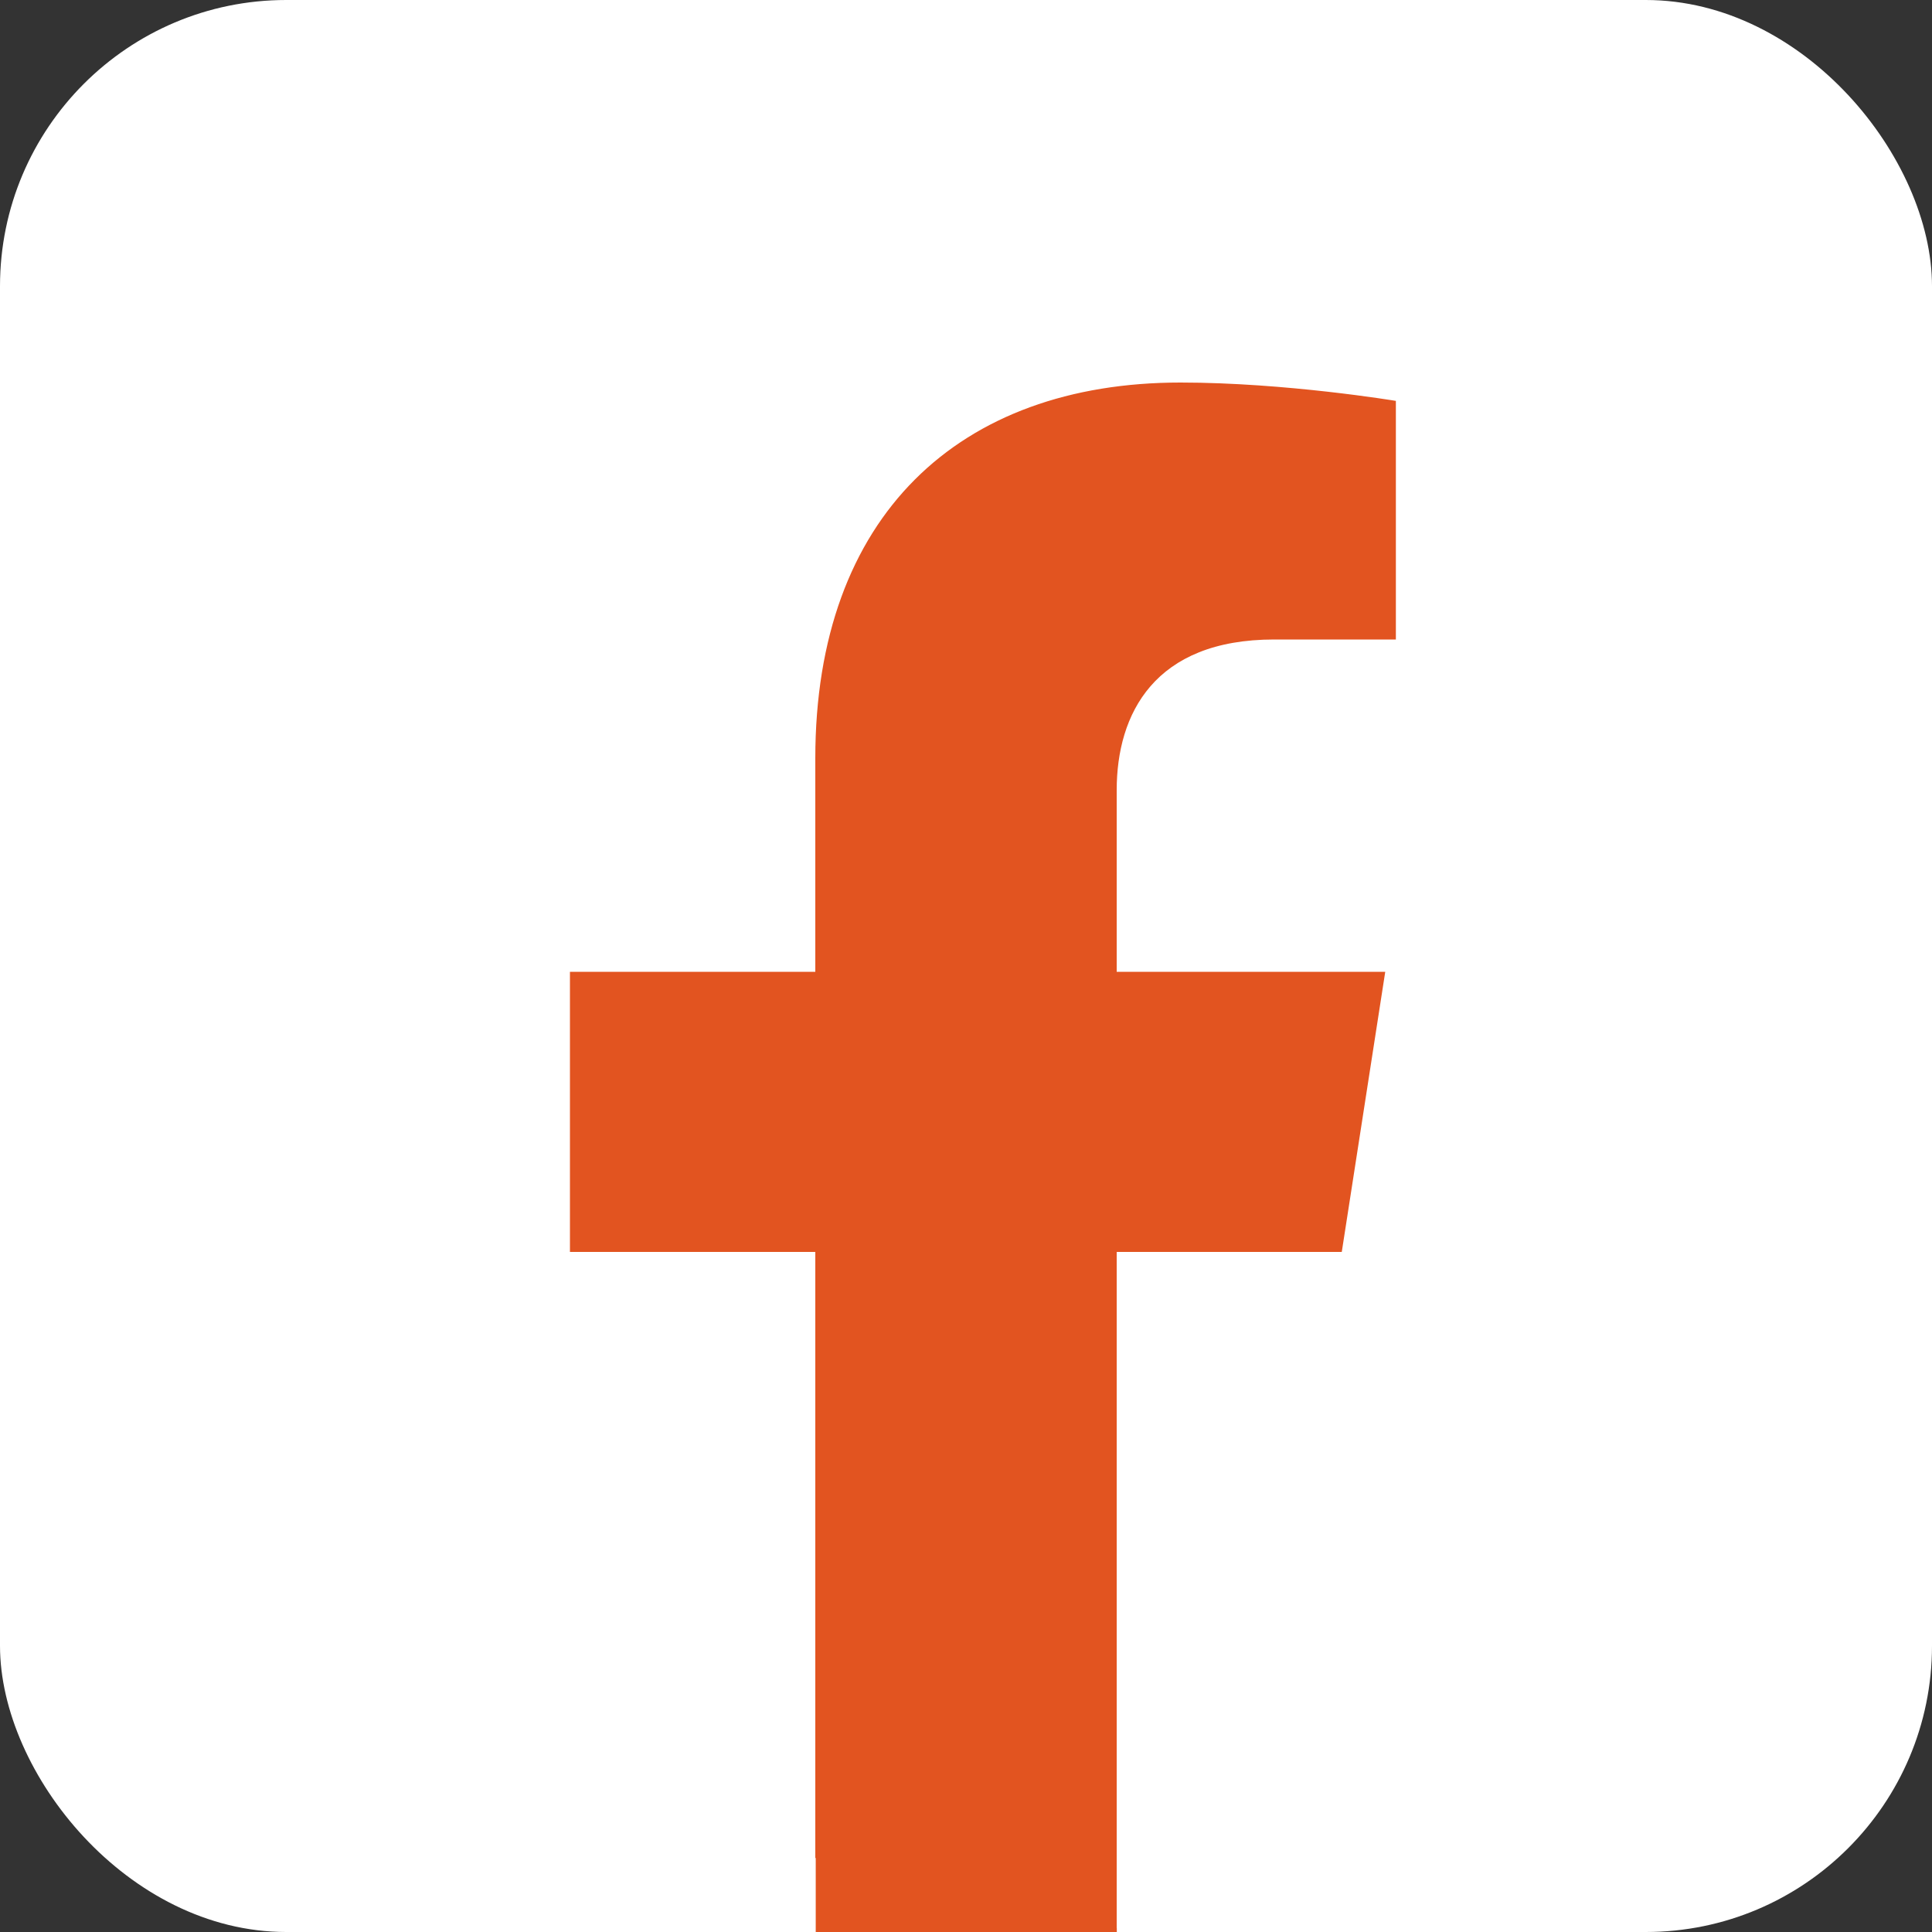
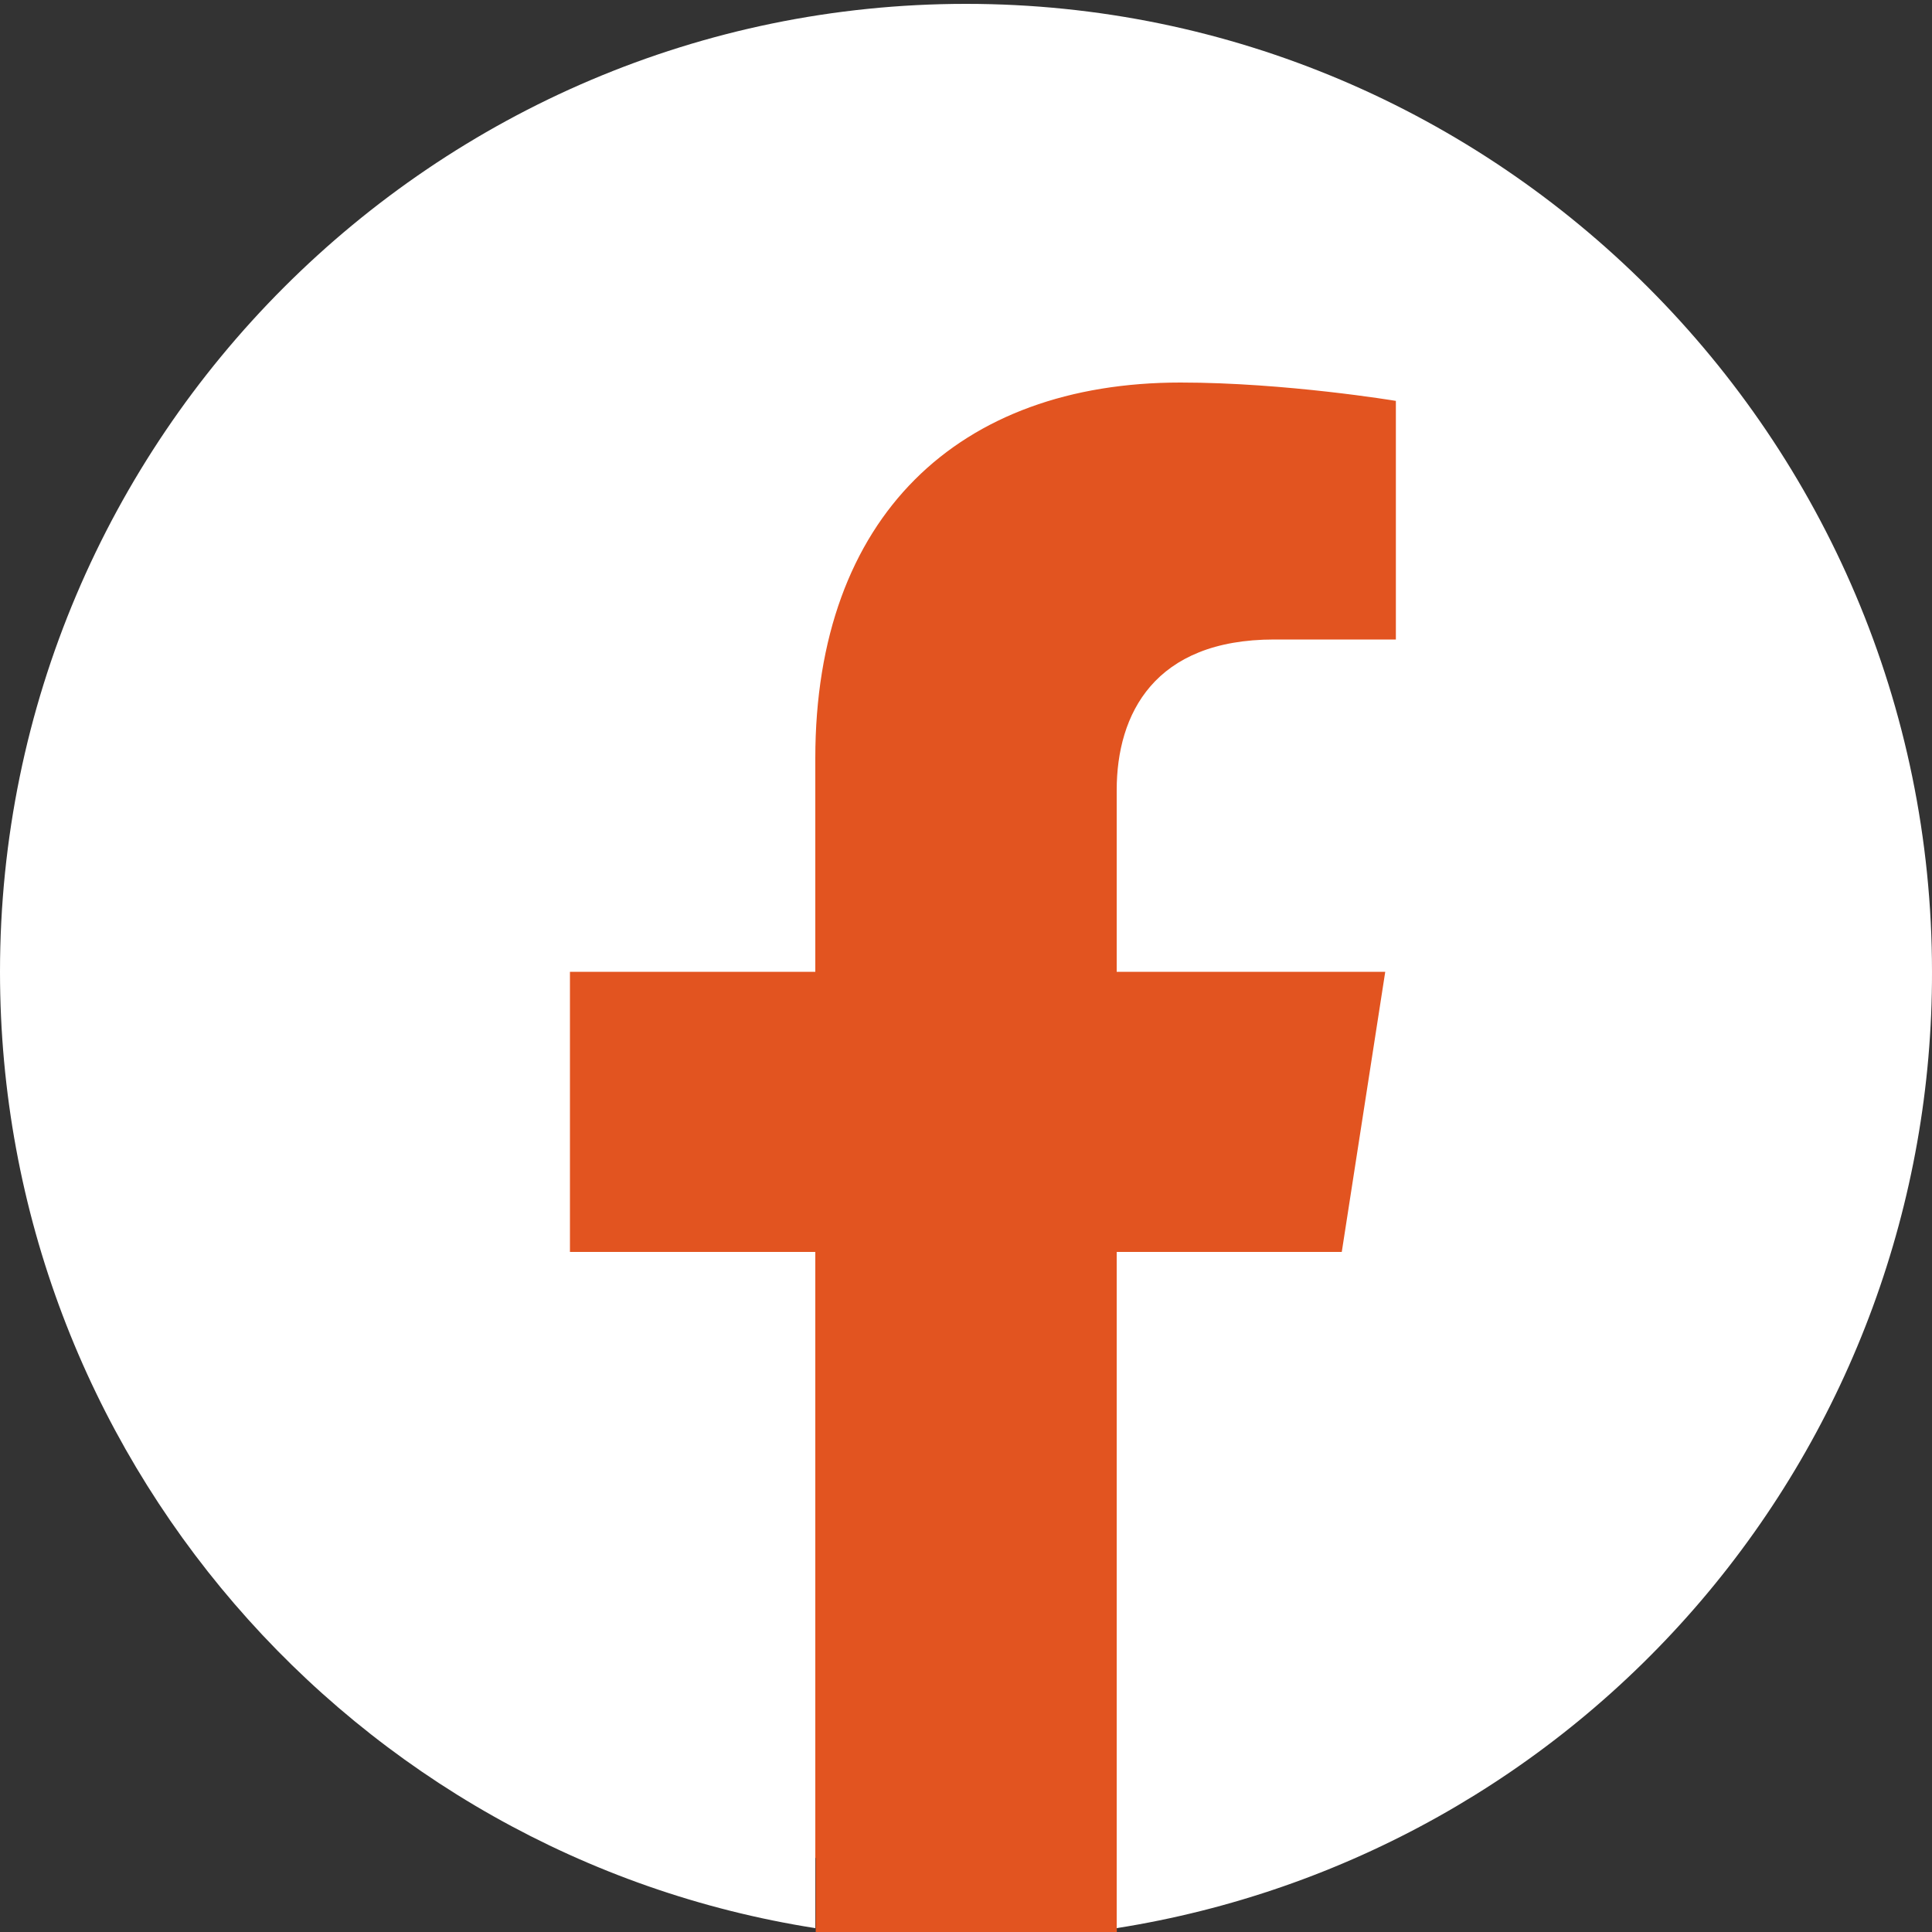
<svg xmlns="http://www.w3.org/2000/svg" width="54" height="54" viewBox="0 0 54 54" fill="none">
  <rect x="0" y="0" width="54" height="54" fill="#333333" stroke="none" />
-   <rect width="54" height="54" rx="8" fill="white" />
  <path d="M11.34 7.56H44.28V45.36L31.215 49.5V54H27H22.8V51.933L19.44 51.3L11.88 48.6L5.67 30.78L11.34 7.56Z" fill="#E25420" />
  <path d="M27 0.108C12.15 0.108 0 12.231 0 27.162C0 40.662 9.882 51.867 22.788 53.892V34.992H15.93V27.162H22.788V21.195C22.788 14.418 26.811 10.692 32.994 10.692C35.937 10.692 39.015 11.205 39.015 11.205V17.874H35.613C32.265 17.874 31.212 19.953 31.212 22.086V27.162H38.718L37.503 34.992H31.212V53.892C37.574 52.887 43.368 49.641 47.547 44.739C51.726 39.837 54.014 33.603 54 27.162C54 12.231 41.85 0.108 27 0.108Z" fill="white" />
</svg>